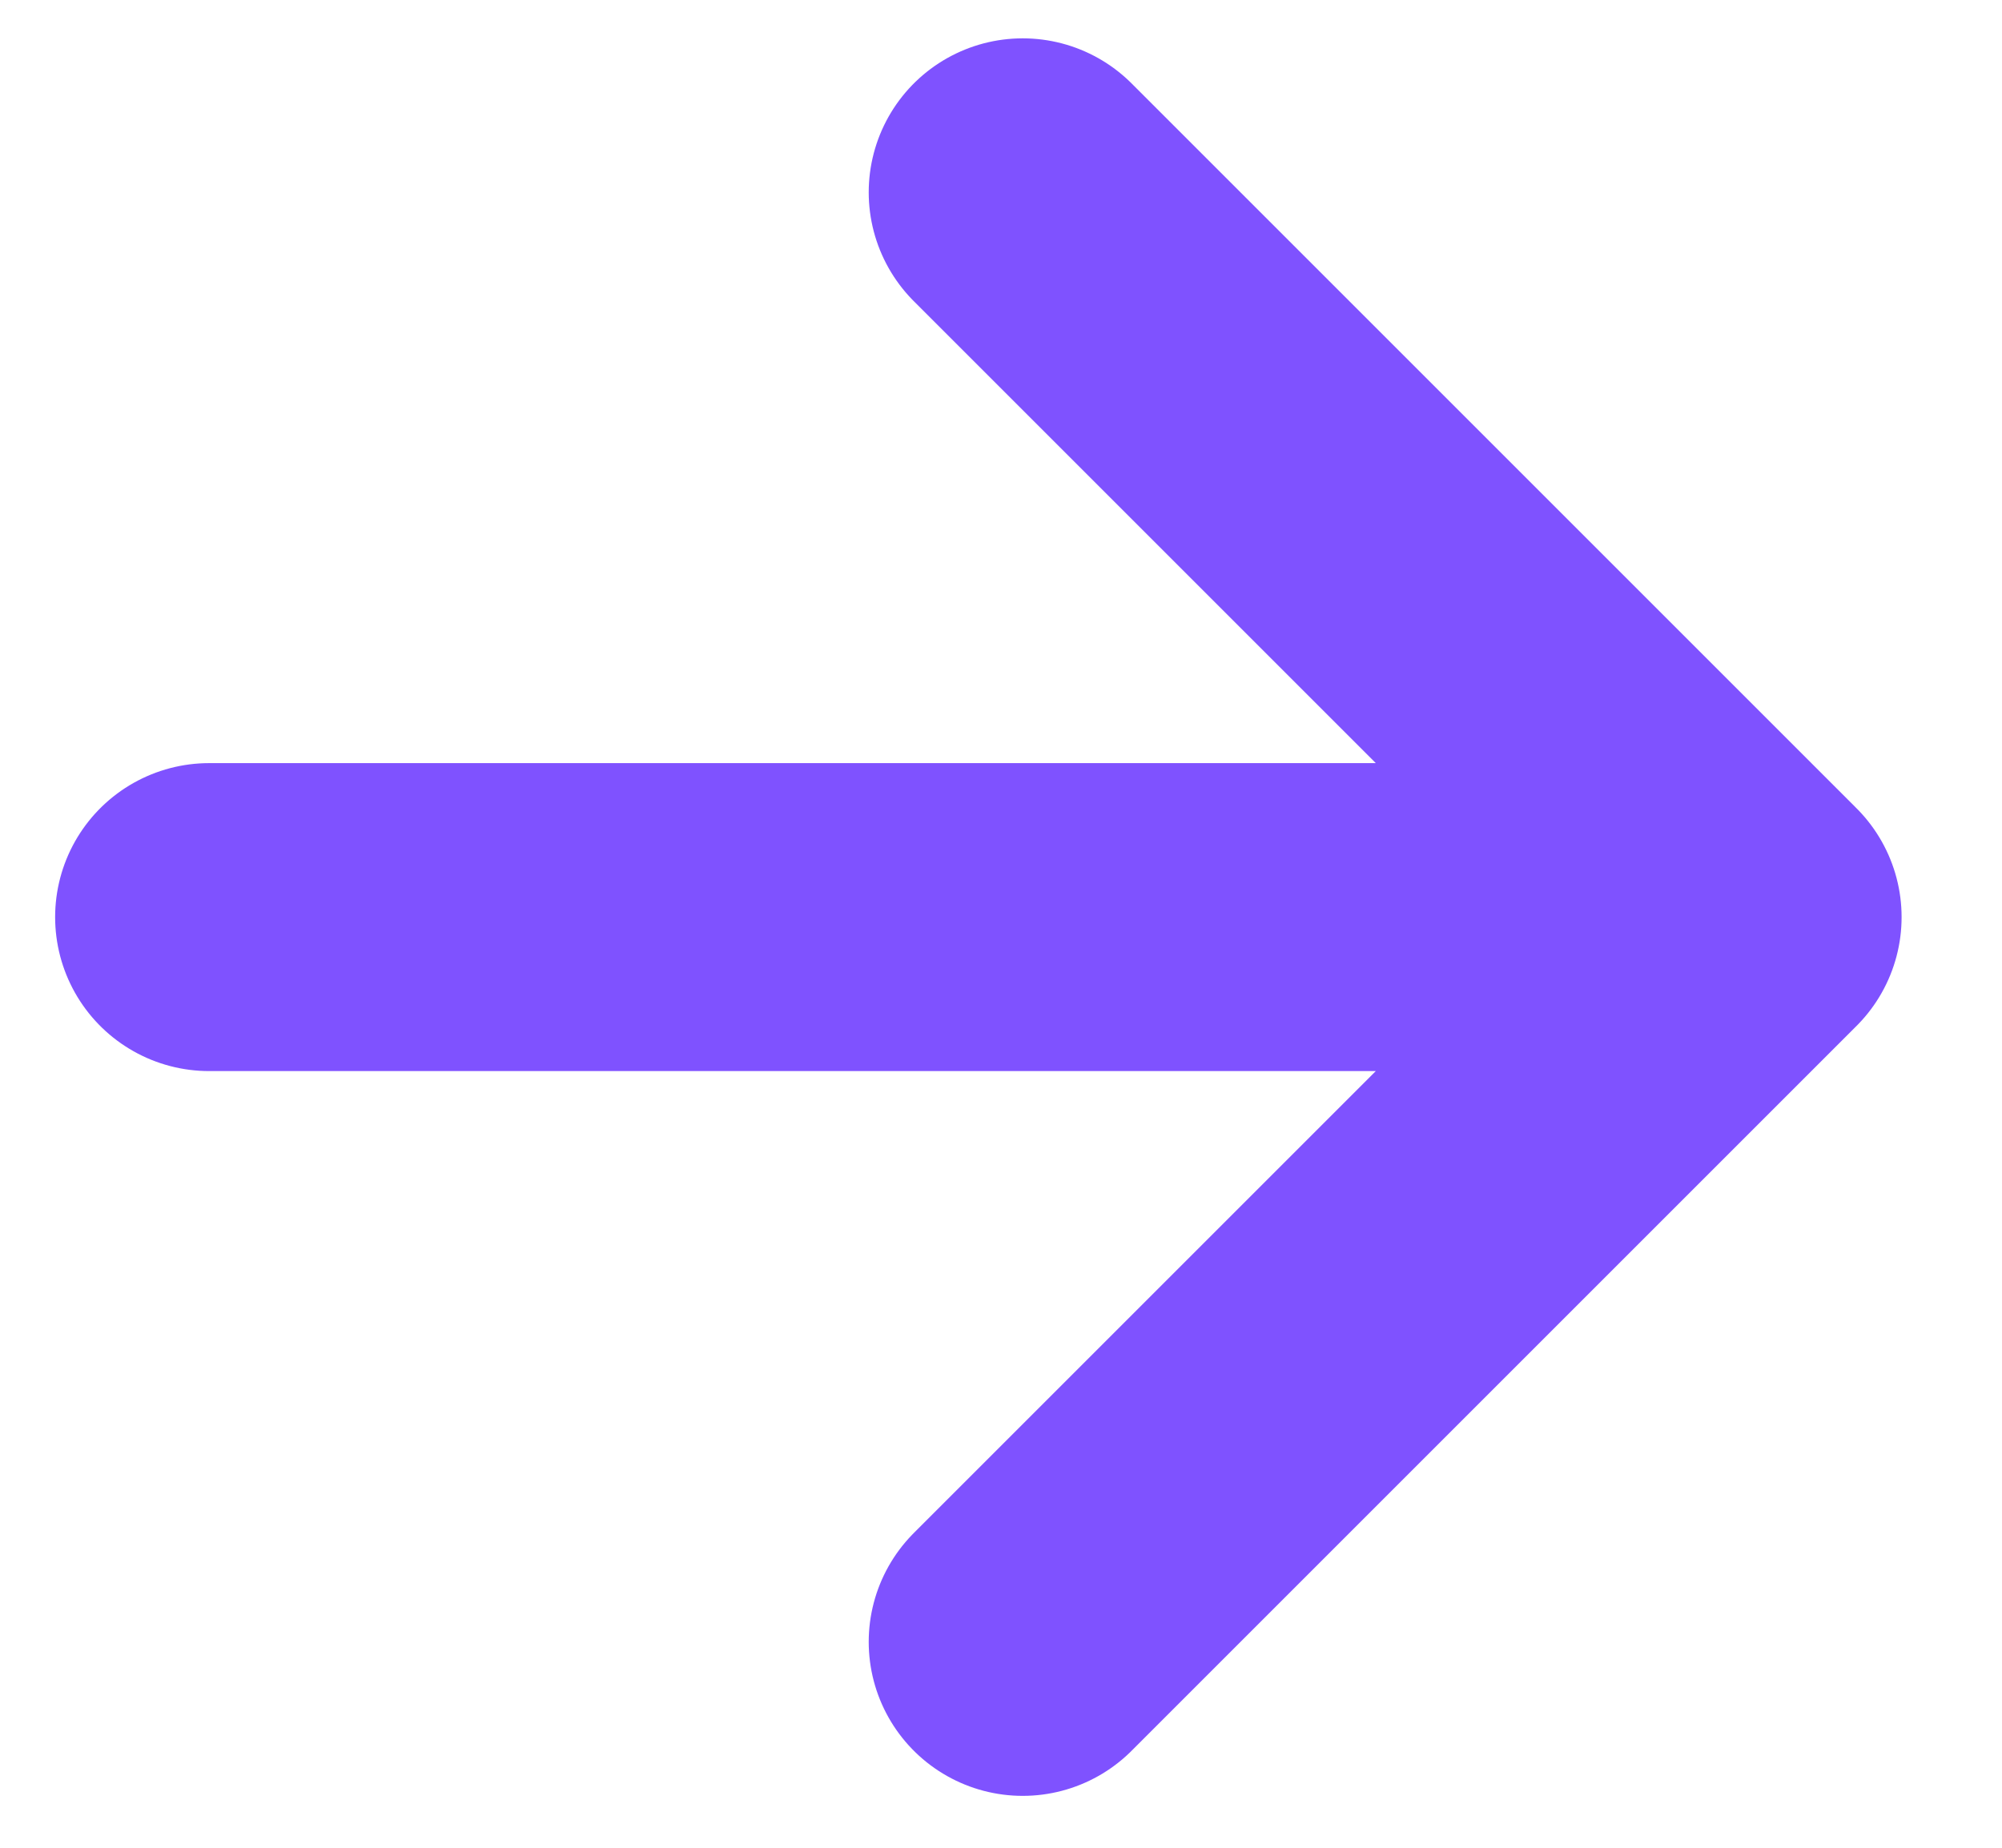
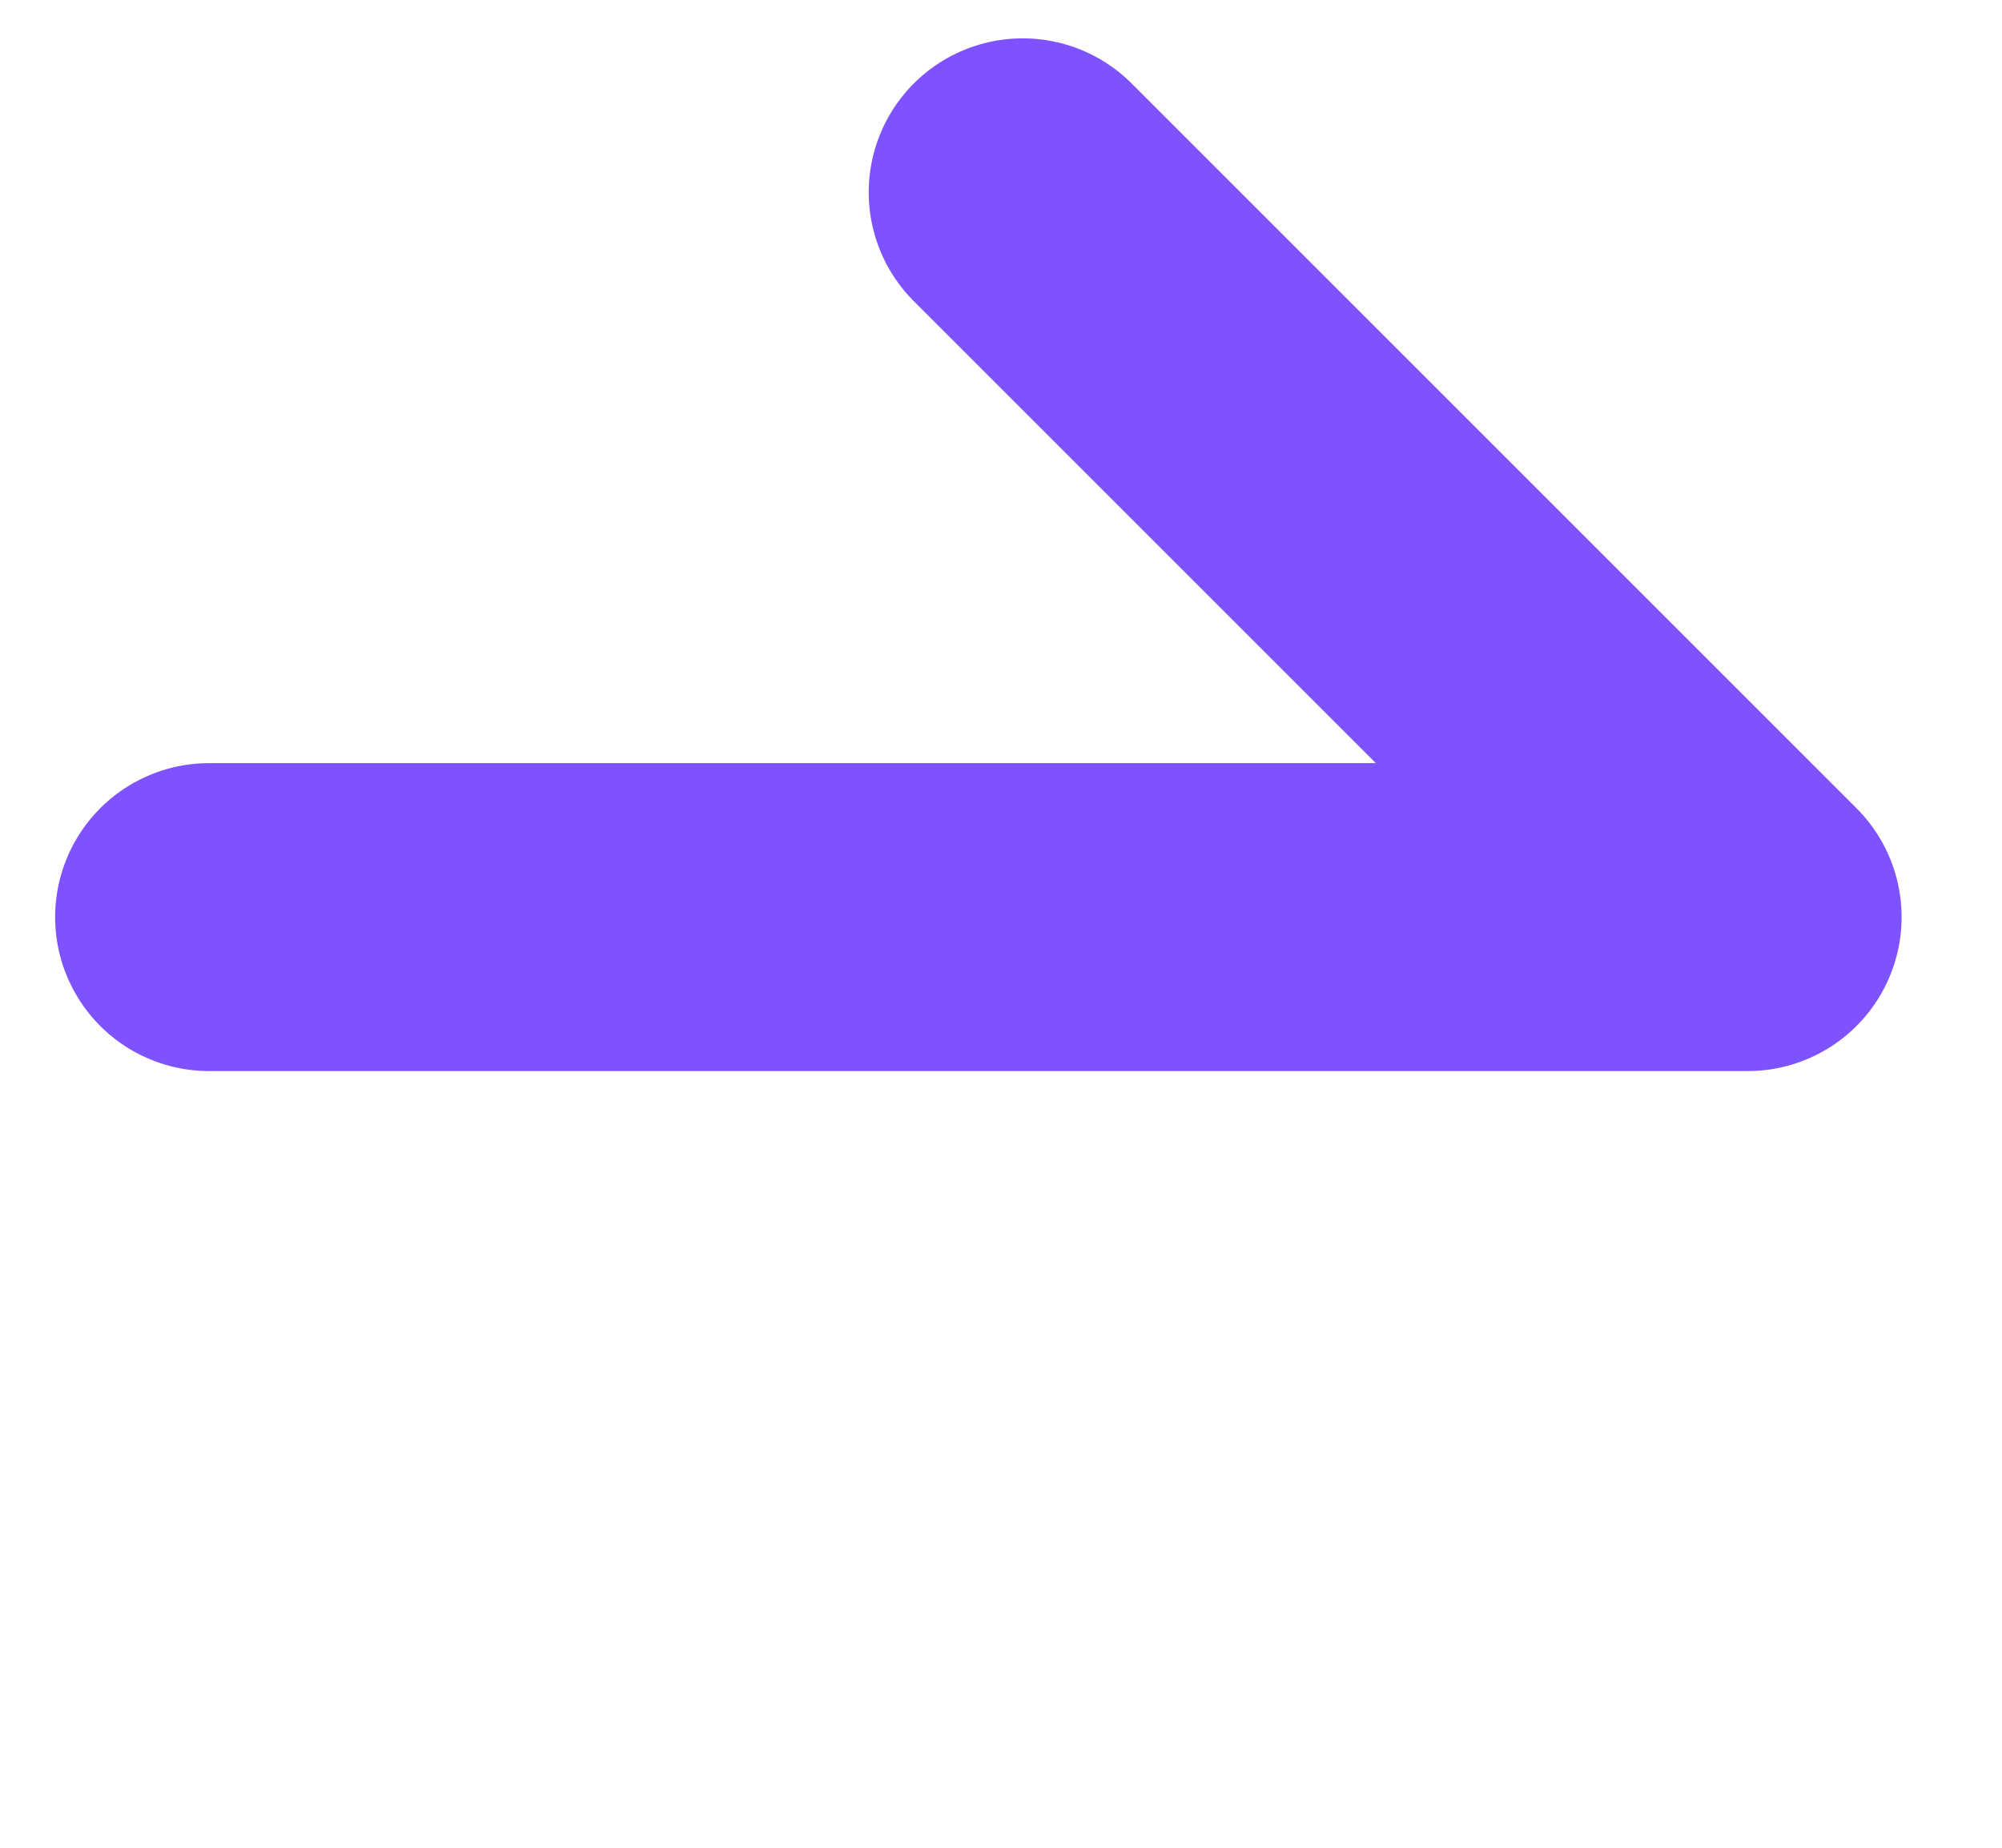
<svg xmlns="http://www.w3.org/2000/svg" width="13" height="12" viewBox="0 0 13 12" fill="none">
-   <path d="M6.641 1.249L11.348 5.956M11.348 5.956L6.641 10.663M11.348 5.956H1.358" stroke="#7F52FF" stroke-width="2" stroke-linecap="round" stroke-linejoin="round" />
+   <path d="M6.641 1.249L11.348 5.956M11.348 5.956M11.348 5.956H1.358" stroke="#7F52FF" stroke-width="2" stroke-linecap="round" stroke-linejoin="round" />
</svg>